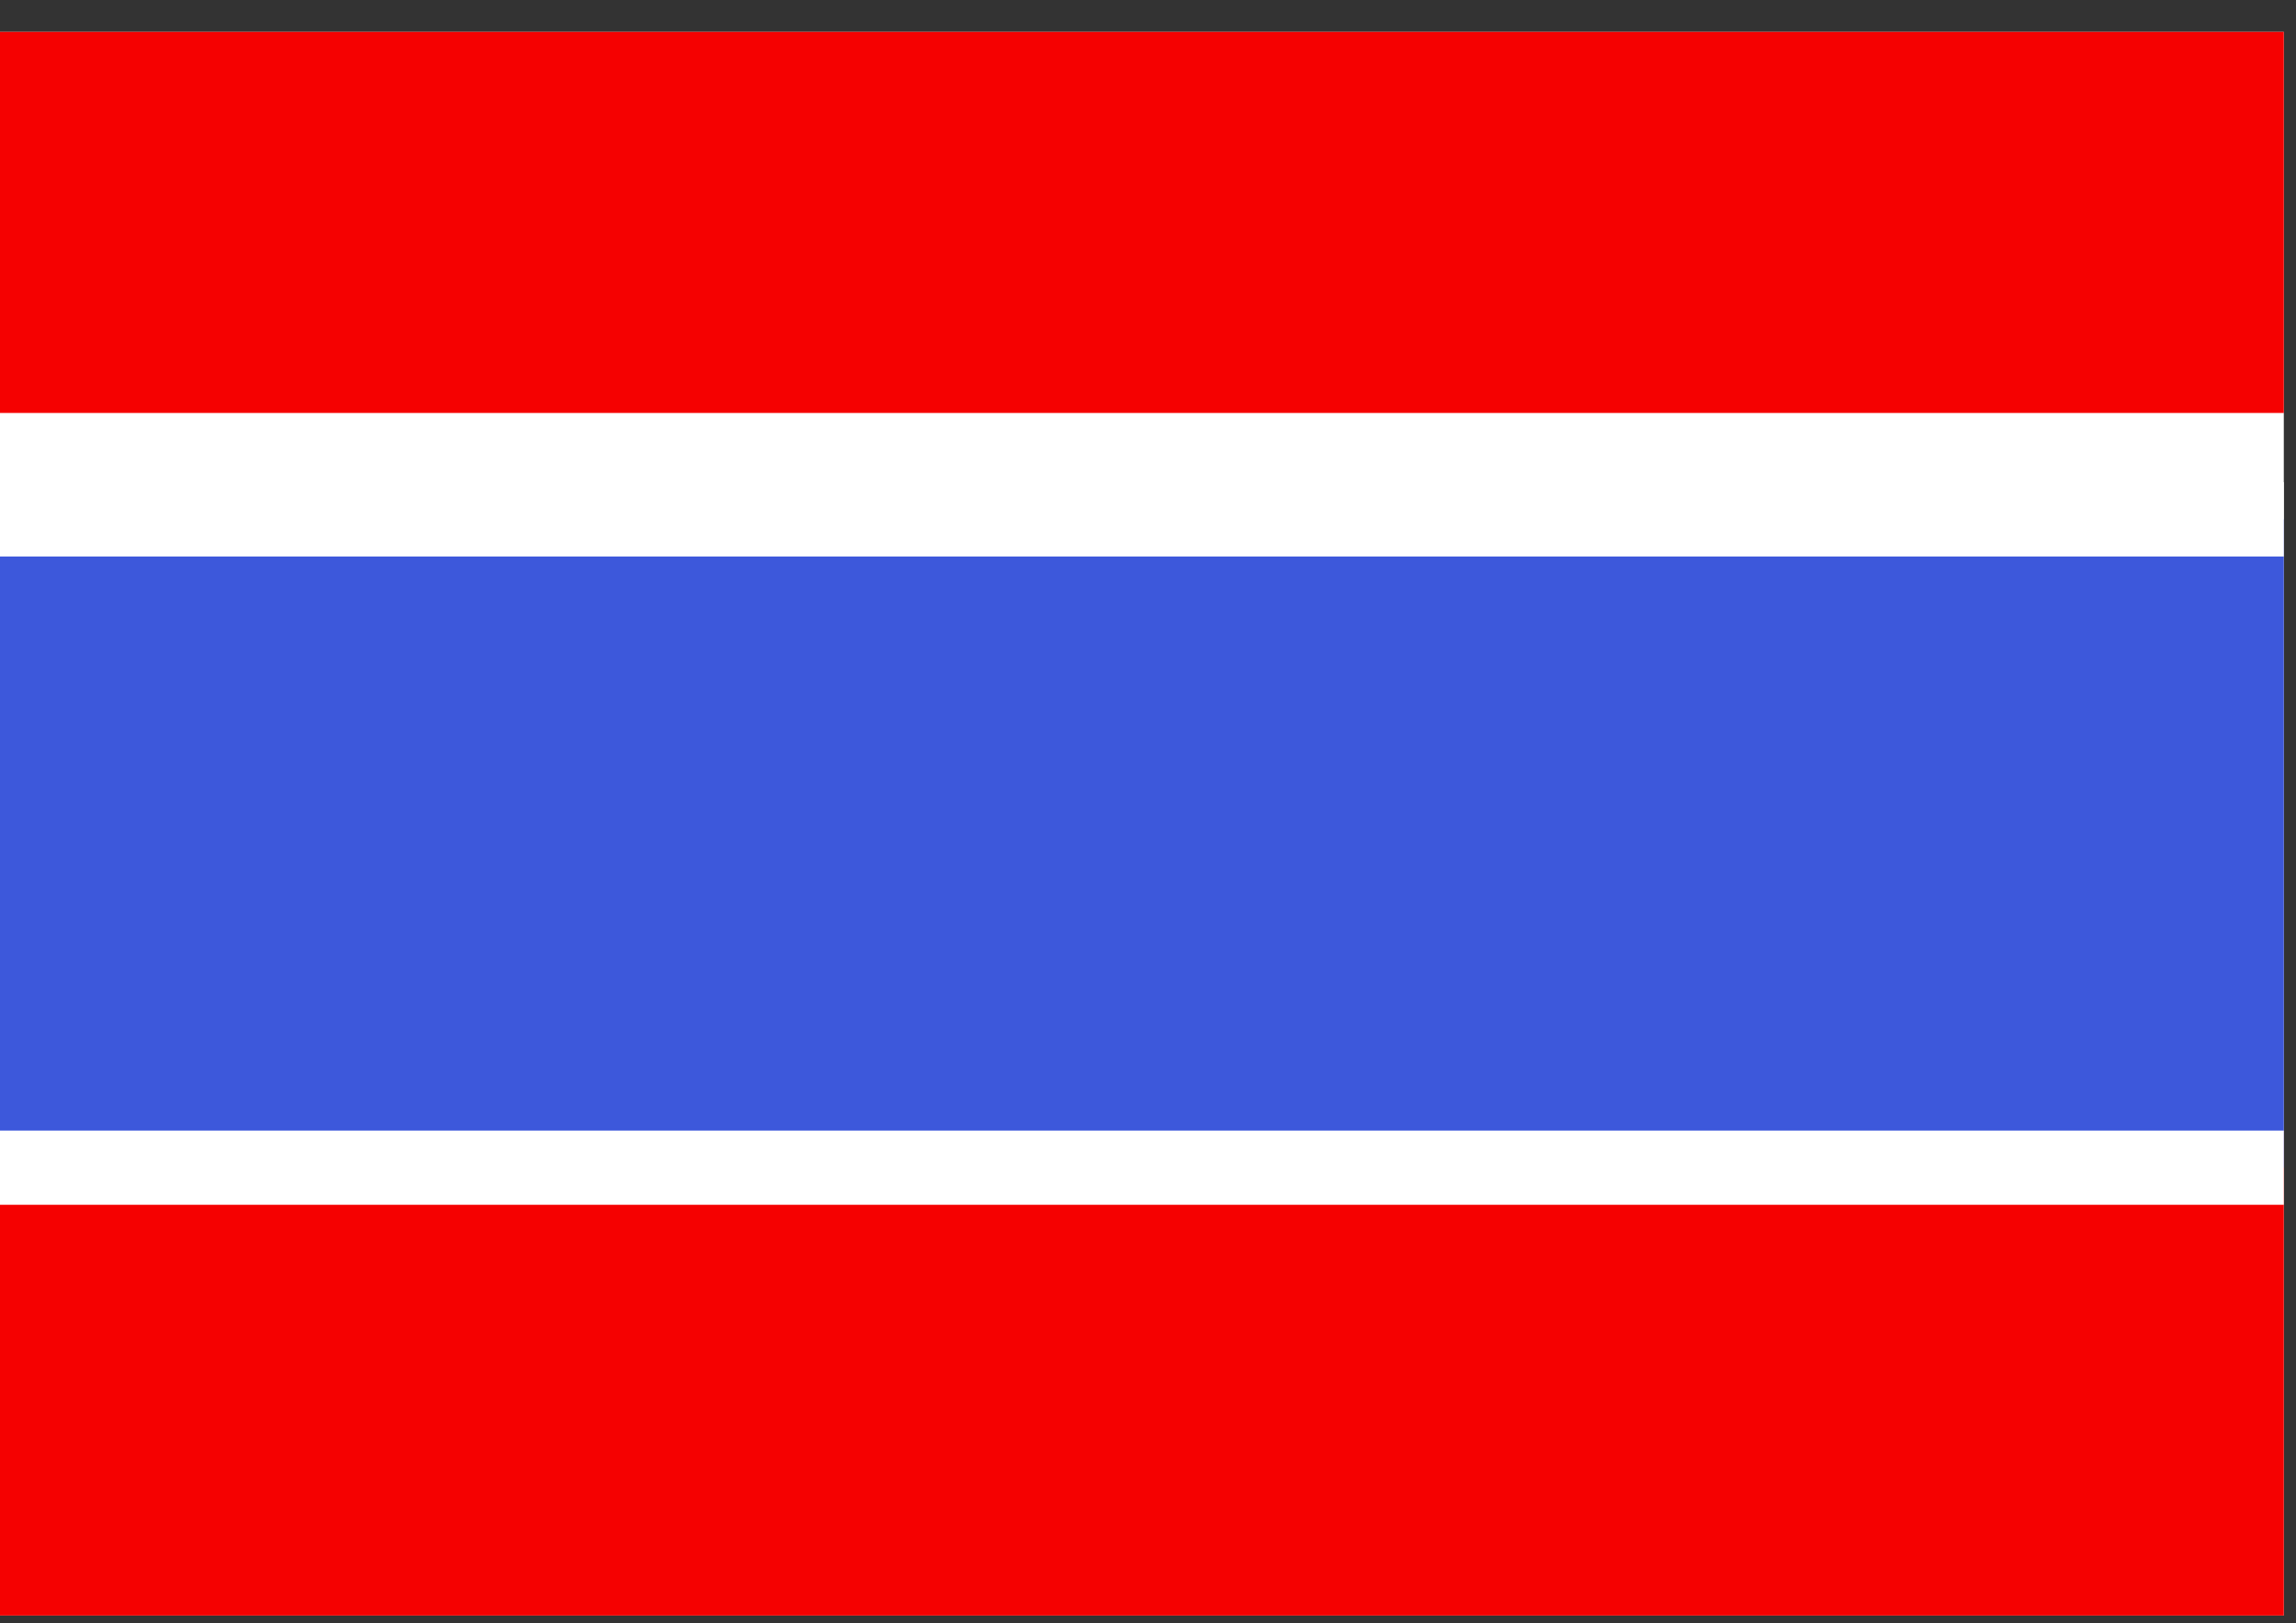
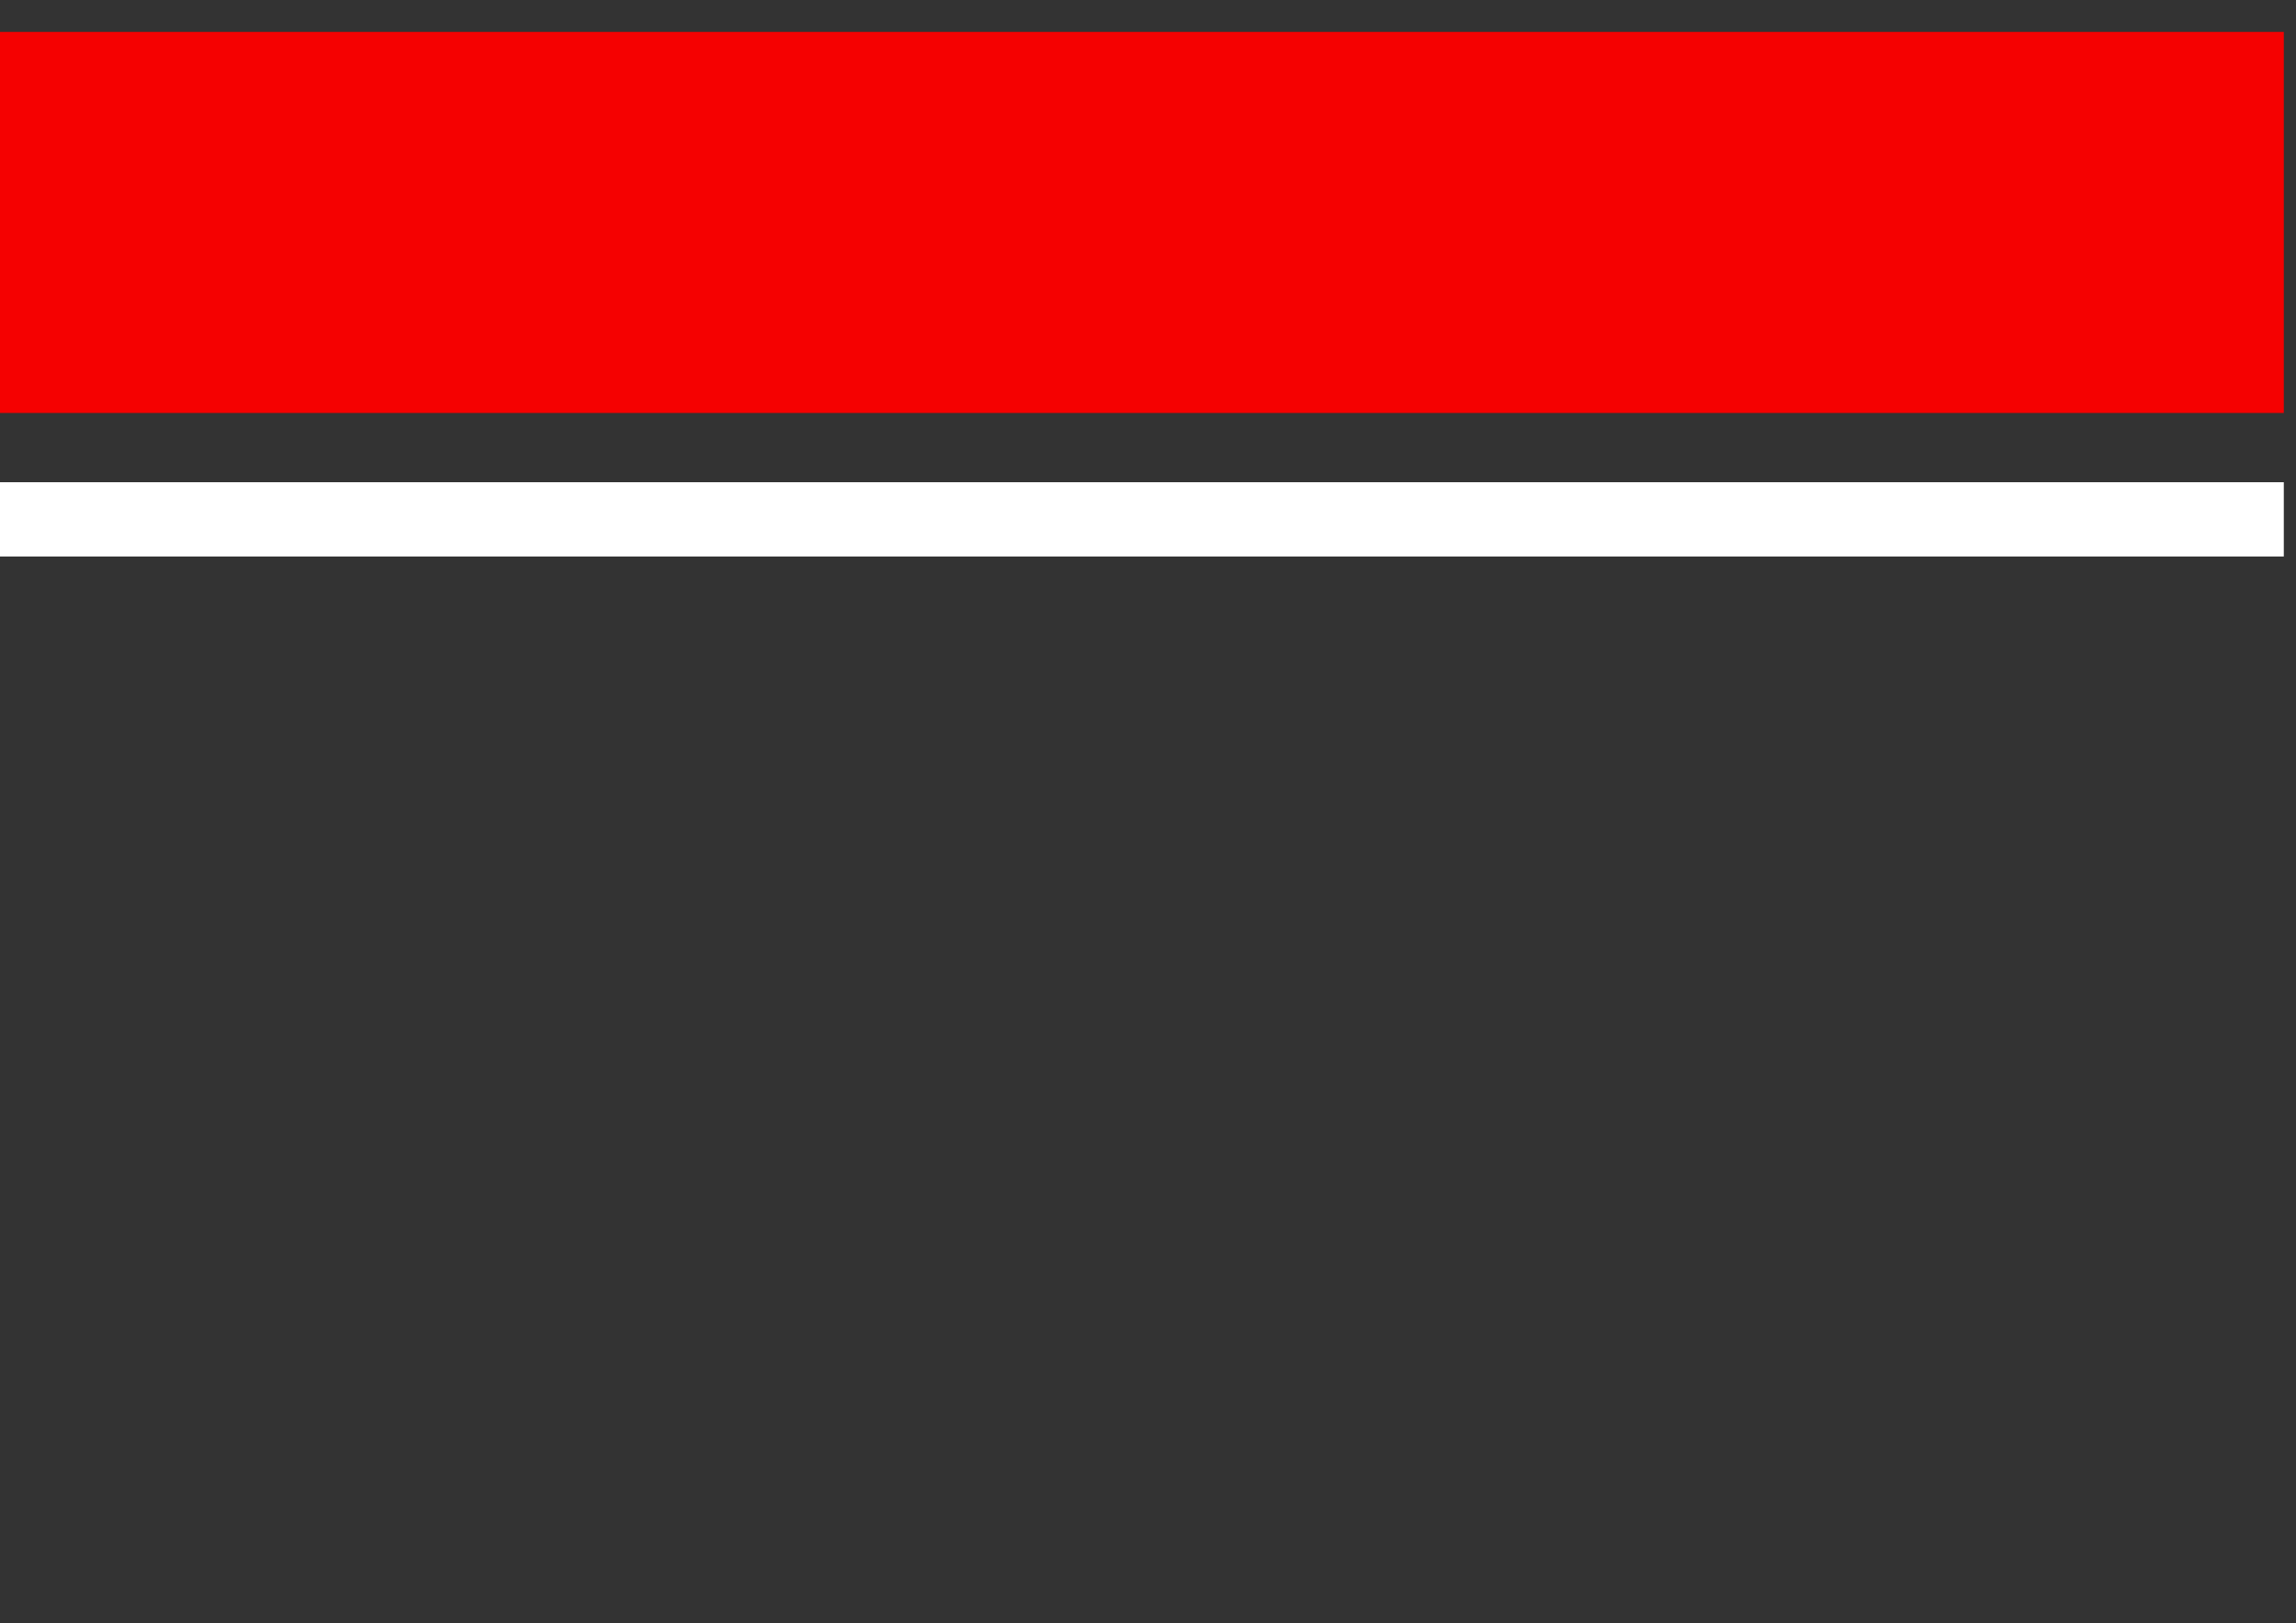
<svg xmlns="http://www.w3.org/2000/svg" width="58" height="41" viewBox="0 0 58 41" fill="none">
  <rect x="0" y="0" width="58" height="41" fill="#333333" stroke="none" />
  <g clip-path="url(#clip0_484_4051)">
-     <rect width="57.692" height="40" transform="translate(0 0.806)" fill="white" />
-     <path fill-rule="evenodd" clip-rule="evenodd" d="M0 28.556H58V43.056H0V28.556Z" fill="#F50101" />
    <path fill-rule="evenodd" clip-rule="evenodd" d="M0 -0.444H58V10.431H0V-0.444Z" fill="#F50101" />
-     <path d="M58.938 13.118V29.493H-0.938V13.118H58.938Z" fill="#3D58DB" stroke="white" stroke-width="1.875" />
+     <path d="M58.938 13.118H-0.938V13.118H58.938Z" fill="#3D58DB" stroke="white" stroke-width="1.875" />
  </g>
  <defs>
    <clipPath id="clip0_484_4051">
      <rect width="57.692" height="40" fill="white" transform="translate(0 0.806)" />
    </clipPath>
  </defs>
</svg>